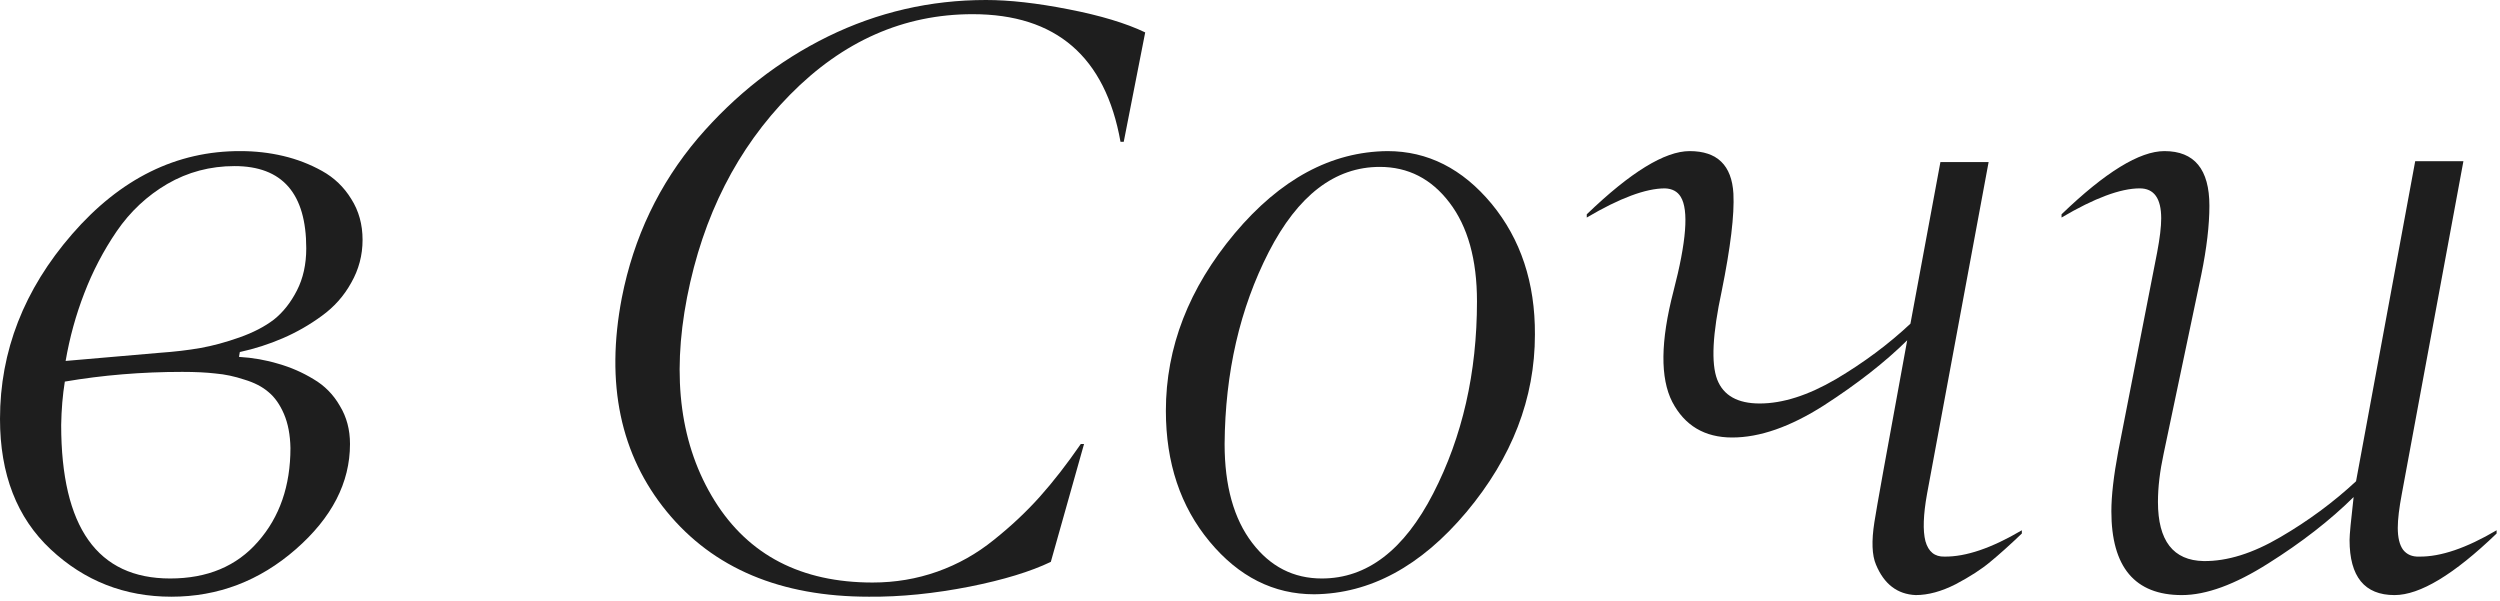
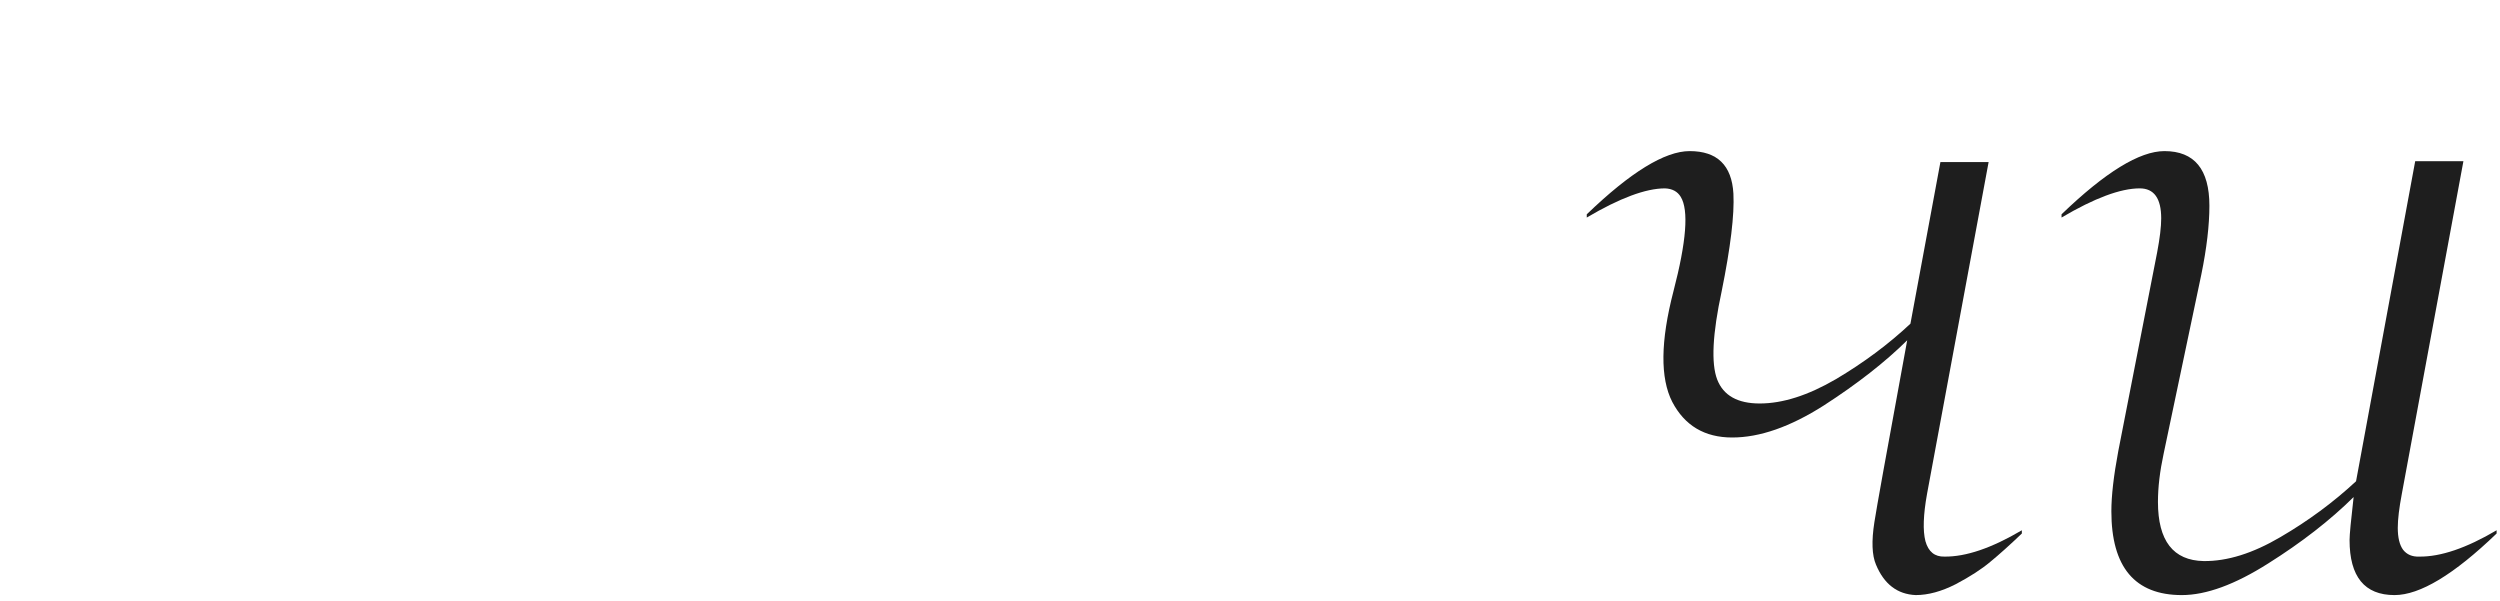
<svg xmlns="http://www.w3.org/2000/svg" width="183" height="44" viewBox="0 0 183 44" fill="none">
-   <path d="M12.454 42.345C15.182 42.345 17.327 41.445 18.889 39.646C20.471 37.847 21.261 35.564 21.261 32.796C21.242 31.828 21.083 30.997 20.787 30.305C20.49 29.614 20.115 29.08 19.66 28.704C19.205 28.309 18.612 28.003 17.881 27.785C17.169 27.548 16.467 27.399 15.775 27.34C15.103 27.261 14.293 27.222 13.344 27.222C10.379 27.222 7.512 27.459 4.745 27.933C4.586 28.922 4.497 29.979 4.478 31.106C4.478 38.599 7.137 42.345 12.454 42.345ZM22.418 18.177C22.418 14.164 20.668 12.158 17.169 12.158C15.39 12.158 13.749 12.593 12.247 13.463C10.764 14.332 9.529 15.489 8.54 16.932C7.571 18.355 6.781 19.868 6.168 21.469C5.555 23.05 5.1 24.701 4.804 26.421L11.654 25.828C12.78 25.749 13.789 25.63 14.678 25.472C15.568 25.314 16.517 25.057 17.525 24.701C18.533 24.345 19.373 23.91 20.046 23.396C20.718 22.863 21.281 22.151 21.736 21.261C22.191 20.372 22.418 19.344 22.418 18.177ZM25.62 32.5C25.62 35.327 24.296 37.897 21.647 40.21C18.998 42.523 15.963 43.679 12.543 43.679C9.123 43.679 6.178 42.523 3.707 40.21C1.236 37.897 0 34.714 0 30.661C0 25.699 1.759 21.192 5.278 17.14C8.817 13.067 12.929 11.041 17.614 11.061C18.681 11.061 19.719 11.179 20.728 11.416C21.736 11.654 22.685 12.019 23.574 12.514C24.464 13.008 25.175 13.69 25.709 14.56C26.263 15.43 26.54 16.428 26.54 17.555C26.54 18.681 26.263 19.729 25.709 20.698C25.175 21.667 24.454 22.477 23.545 23.13C22.655 23.782 21.706 24.326 20.698 24.76C19.69 25.195 18.642 25.531 17.555 25.769L17.495 26.124C18.504 26.184 19.462 26.352 20.372 26.628C21.281 26.886 22.141 27.261 22.952 27.755C23.762 28.23 24.405 28.882 24.879 29.712C25.373 30.523 25.62 31.452 25.62 32.5Z" fill="#1E1E1E" />
-   <path d="M63.606 43.679C57.142 43.679 52.209 41.603 48.809 37.452C45.409 33.3 44.312 28.082 45.518 21.795C46.387 17.367 48.246 13.472 51.092 10.112C53.821 6.929 56.993 4.448 60.611 2.669C64.249 0.89 68.103 0 72.176 0C73.896 0 75.912 0.227 78.225 0.682C80.558 1.137 82.426 1.7 83.829 2.372L82.258 10.379H82.021C80.914 4.151 77.306 1.038 71.197 1.038C66.156 1.038 61.698 3.005 57.824 6.939C53.969 10.853 51.458 15.795 50.292 21.765C49.145 27.676 49.817 32.638 52.308 36.651C54.799 40.645 58.654 42.641 63.873 42.641C65.534 42.641 67.115 42.374 68.617 41.841C70.12 41.307 71.494 40.536 72.739 39.528C74.004 38.52 75.131 37.462 76.12 36.355C77.108 35.248 78.106 33.963 79.115 32.5H79.352L76.92 41.129C75.438 41.841 73.461 42.444 70.99 42.938C68.38 43.452 65.919 43.699 63.606 43.679Z" fill="#1E1E1E" />
-   <path d="M96.195 43.501C93.23 43.501 90.679 42.216 88.544 39.646C86.409 37.076 85.342 33.884 85.342 30.068C85.342 25.423 87.022 21.093 90.383 17.08C93.724 13.107 97.45 11.1 101.562 11.061C104.508 11.061 107.048 12.346 109.183 14.915C111.318 17.505 112.376 20.698 112.356 24.494C112.356 29.159 110.685 33.488 107.344 37.482C104.004 41.455 100.287 43.462 96.195 43.501ZM96.758 42.345C100.06 42.345 102.778 40.269 104.913 36.118C107.048 31.966 108.115 27.281 108.115 22.062C108.115 18.998 107.443 16.586 106.099 14.827C104.775 13.087 103.074 12.217 100.999 12.217C97.717 12.217 95.009 14.293 92.874 18.444C90.758 22.576 89.681 27.261 89.641 32.5C89.641 35.564 90.314 37.976 91.658 39.735C92.983 41.475 94.683 42.345 96.758 42.345Z" fill="#1E1E1E" />
  <path d="M140.23 43.56C138.886 43.501 137.917 42.76 137.324 41.337C137.027 40.645 136.988 39.607 137.205 38.223C137.284 37.709 137.502 36.464 137.858 34.487L139.607 24.909C137.986 26.51 135.95 28.101 133.499 29.683C131.047 31.245 128.813 32.025 126.797 32.025C124.781 32.025 123.318 31.156 122.408 29.416C121.519 27.676 121.548 24.978 122.497 21.321C123.446 17.683 123.624 15.38 123.031 14.411C122.794 14.016 122.408 13.809 121.875 13.789C120.471 13.789 118.563 14.5 116.151 15.924V15.687C119.354 12.603 121.865 11.061 123.683 11.061C125.7 11.061 126.767 12.098 126.886 14.174C126.965 15.716 126.678 18.098 126.026 21.321C125.354 24.444 125.245 26.599 125.7 27.785C126.154 28.951 127.192 29.535 128.813 29.535C130.494 29.535 132.352 28.942 134.388 27.755C136.424 26.549 138.243 25.195 139.844 23.693L142.039 11.861H145.567L141.06 36.147C140.783 37.689 140.744 38.846 140.942 39.617C141.159 40.388 141.624 40.763 142.335 40.743C143.897 40.763 145.785 40.121 147.999 38.816V39.053C147.109 39.903 146.338 40.595 145.686 41.129C145.053 41.663 144.213 42.206 143.165 42.76C142.118 43.294 141.139 43.56 140.23 43.56Z" fill="#1E1E1E" />
  <path d="M175.28 43.56C173.086 43.56 171.988 42.216 171.988 39.528C171.988 39.152 172.087 38.104 172.285 36.384C170.565 38.085 168.479 39.706 166.028 41.248C163.597 42.789 161.491 43.56 159.712 43.56C156.272 43.56 154.552 41.514 154.552 37.422C154.552 36.295 154.72 34.833 155.056 33.034L157.903 18.474C158.101 17.426 158.2 16.596 158.2 15.983C158.2 14.52 157.676 13.789 156.628 13.789C155.224 13.789 153.317 14.5 150.905 15.924V15.687C154.108 12.603 156.618 11.061 158.437 11.061C160.631 11.061 161.728 12.395 161.728 15.064C161.728 16.487 161.531 18.168 161.135 20.105L158.378 33.212C158.101 34.496 157.962 35.673 157.962 36.74C157.962 39.587 159.079 41.03 161.313 41.07C163.033 41.089 164.901 40.506 166.918 39.32C168.954 38.134 170.802 36.77 172.463 35.228L176.792 11.802H180.321L175.814 36.147C175.616 37.195 175.517 38.025 175.517 38.638C175.517 39.35 175.646 39.883 175.903 40.239C176.179 40.595 176.575 40.763 177.089 40.743C178.65 40.763 180.538 40.121 182.752 38.816V39.053C179.629 42.058 177.138 43.56 175.28 43.56Z" fill="#1E1E1E" />
</svg>